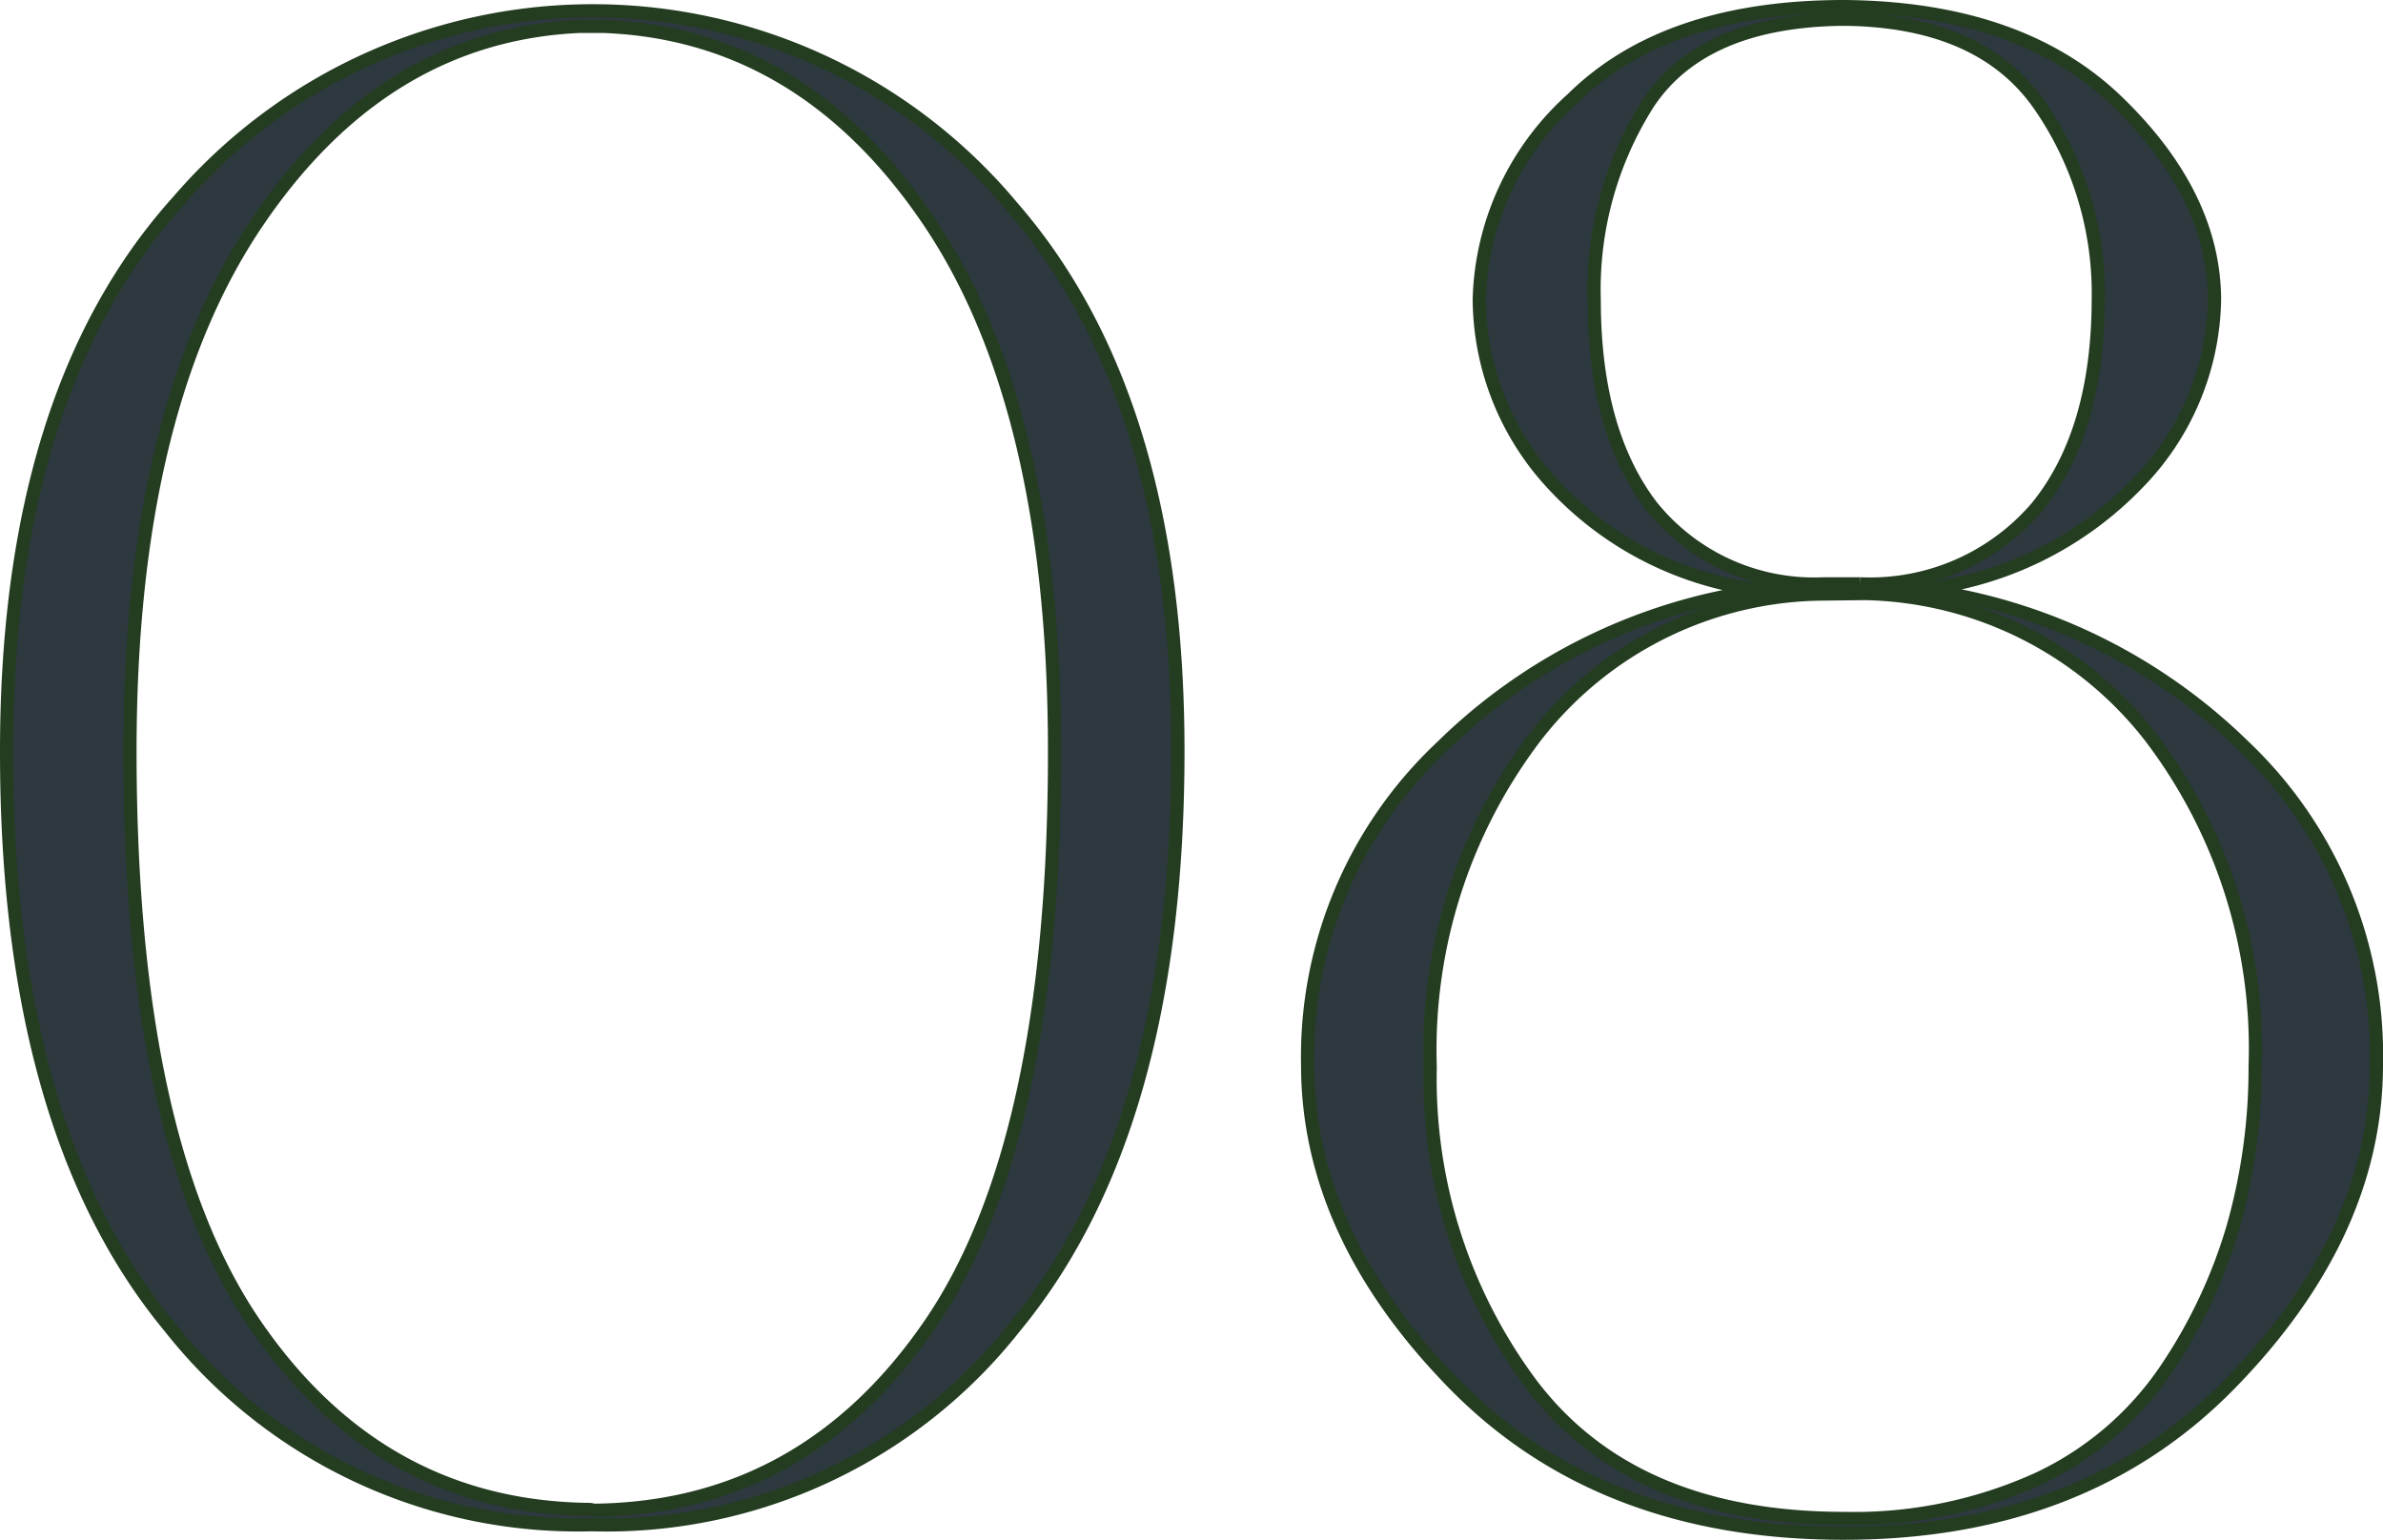
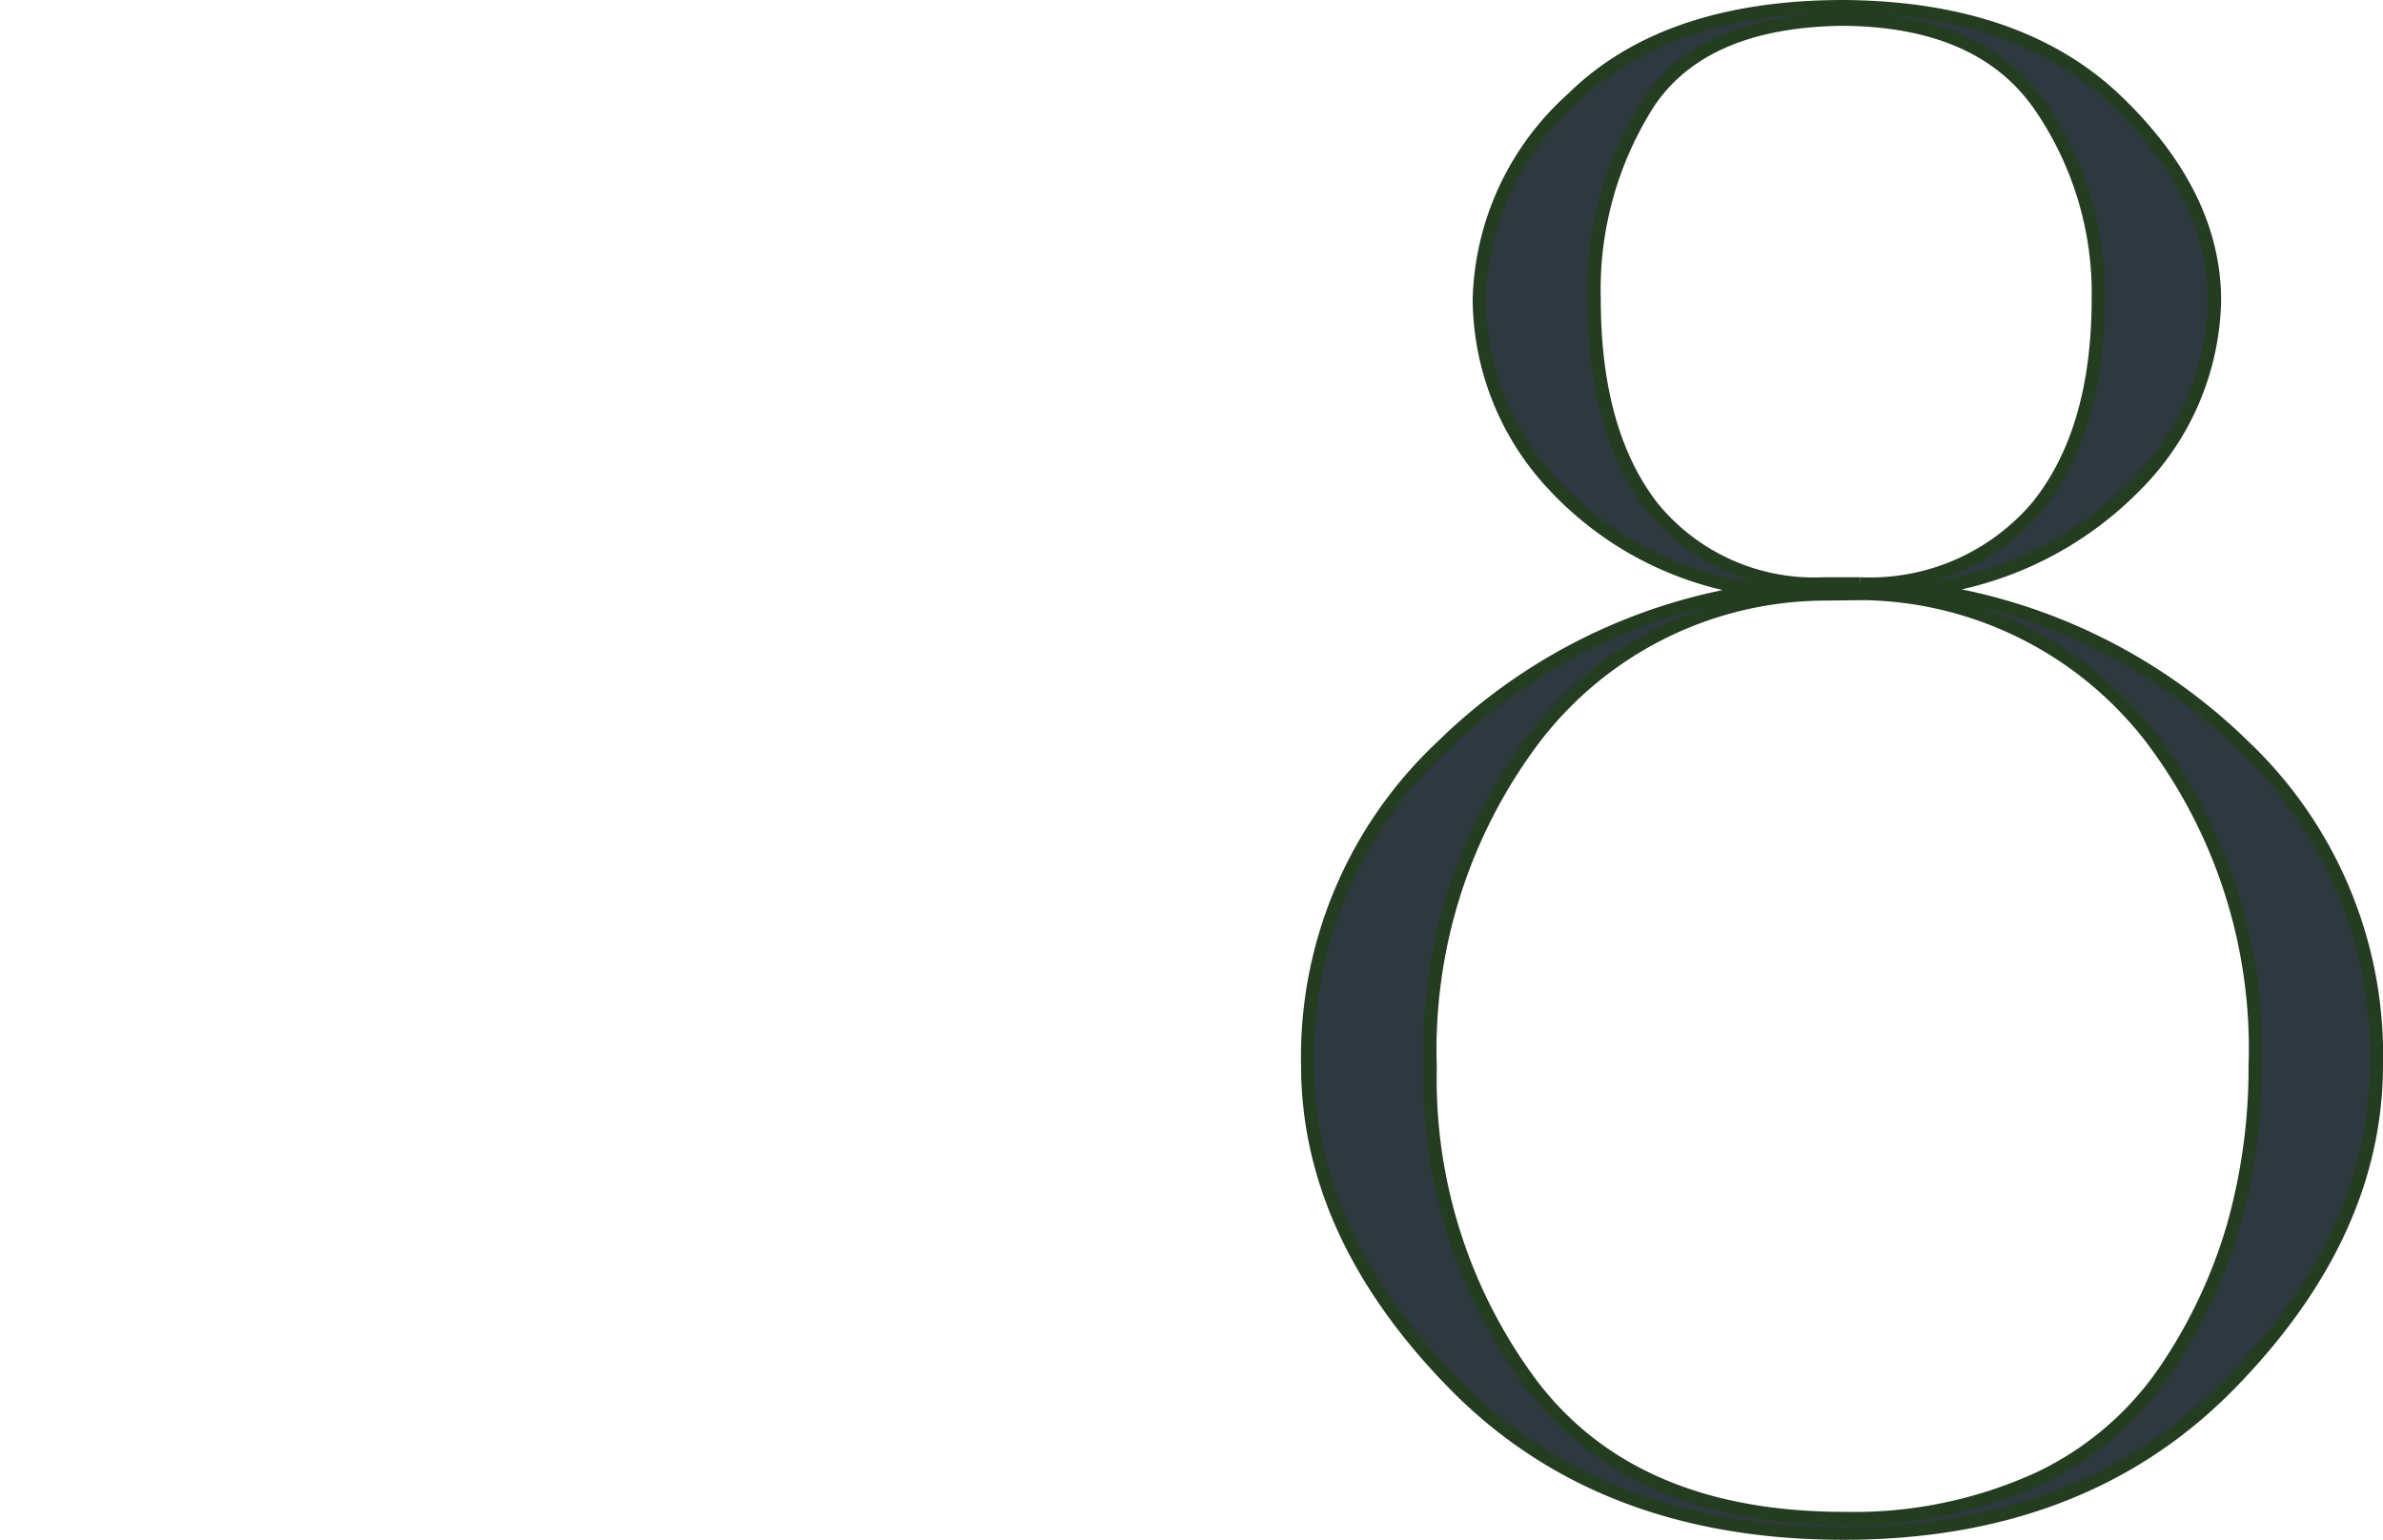
<svg xmlns="http://www.w3.org/2000/svg" viewBox="0 0 90.39 58.42">
  <defs>
    <style>.cls-1{fill:#2e383f;stroke:#243d21;stroke-miterlimit:10;stroke-width:0.5px;}</style>
  </defs>
  <g id="Слой_2" data-name="Слой 2">
    <g id="Слой_1-2" data-name="Слой 1">
-       <path class="cls-1" d="M22.39,57.85a19.72,19.72,0,0,1-15.95-7.5Q.24,42.86.25,28.5q0-13.65,6.51-20.87a20.73,20.73,0,0,1,31.65.24q6.27,7.22,6.27,20.63,0,14.36-6.19,21.85a19.72,19.72,0,0,1-16,7.5Zm.15-.55q7.93-.09,12.7-7T40,28.5q0-13.09-4.8-20.16T22.86,1H22q-7.45.33-12.26,7.46T4.93,28.5q0,14.84,4.76,21.77t12.7,7Z" />
      <path class="cls-1" d="M69.91,58.17q-9.21,0-14.76-5.67T49.6,40.4a16.13,16.13,0,0,1,5.08-12.06,21.41,21.41,0,0,1,12.14-5.95,12.78,12.78,0,0,1-7.9-4,10.38,10.38,0,0,1-2.81-7.06,10.58,10.58,0,0,1,3.53-7.58Q63.17.26,69.91.25H70q6.66.07,10.32,3.61T84,11.36a10.19,10.19,0,0,1-2.94,7,13.39,13.39,0,0,1-8.17,4,21.51,21.51,0,0,1,12.22,5.95A16.15,16.15,0,0,1,90.14,40.4q0,6.42-5.55,12.1T69.91,58.17ZM69,22.54a13.92,13.92,0,0,0-10.75,5.4,19.62,19.62,0,0,0-4,12.54,19.39,19.39,0,0,0,3.85,12.06q3.86,5.07,11.86,5.07a16.85,16.85,0,0,0,7.34-1.5A12,12,0,0,0,82.13,52a19.4,19.4,0,0,0,2.58-5.47,22.08,22.08,0,0,0,.83-6.07,19.53,19.53,0,0,0-4-12.54,14.06,14.06,0,0,0-10.79-5.4ZM60.47,11.36q0,5,2.18,7.85a7.91,7.91,0,0,0,6.55,2.94h1.35a8.32,8.32,0,0,0,6.74-2.94q2.29-2.85,2.3-7.85A12.55,12.55,0,0,0,77.37,4Q75.15.8,70,.73h-.16Q64.6.81,62.53,3.9A13.17,13.17,0,0,0,60.47,11.36Z" />
    </g>
  </g>
</svg>